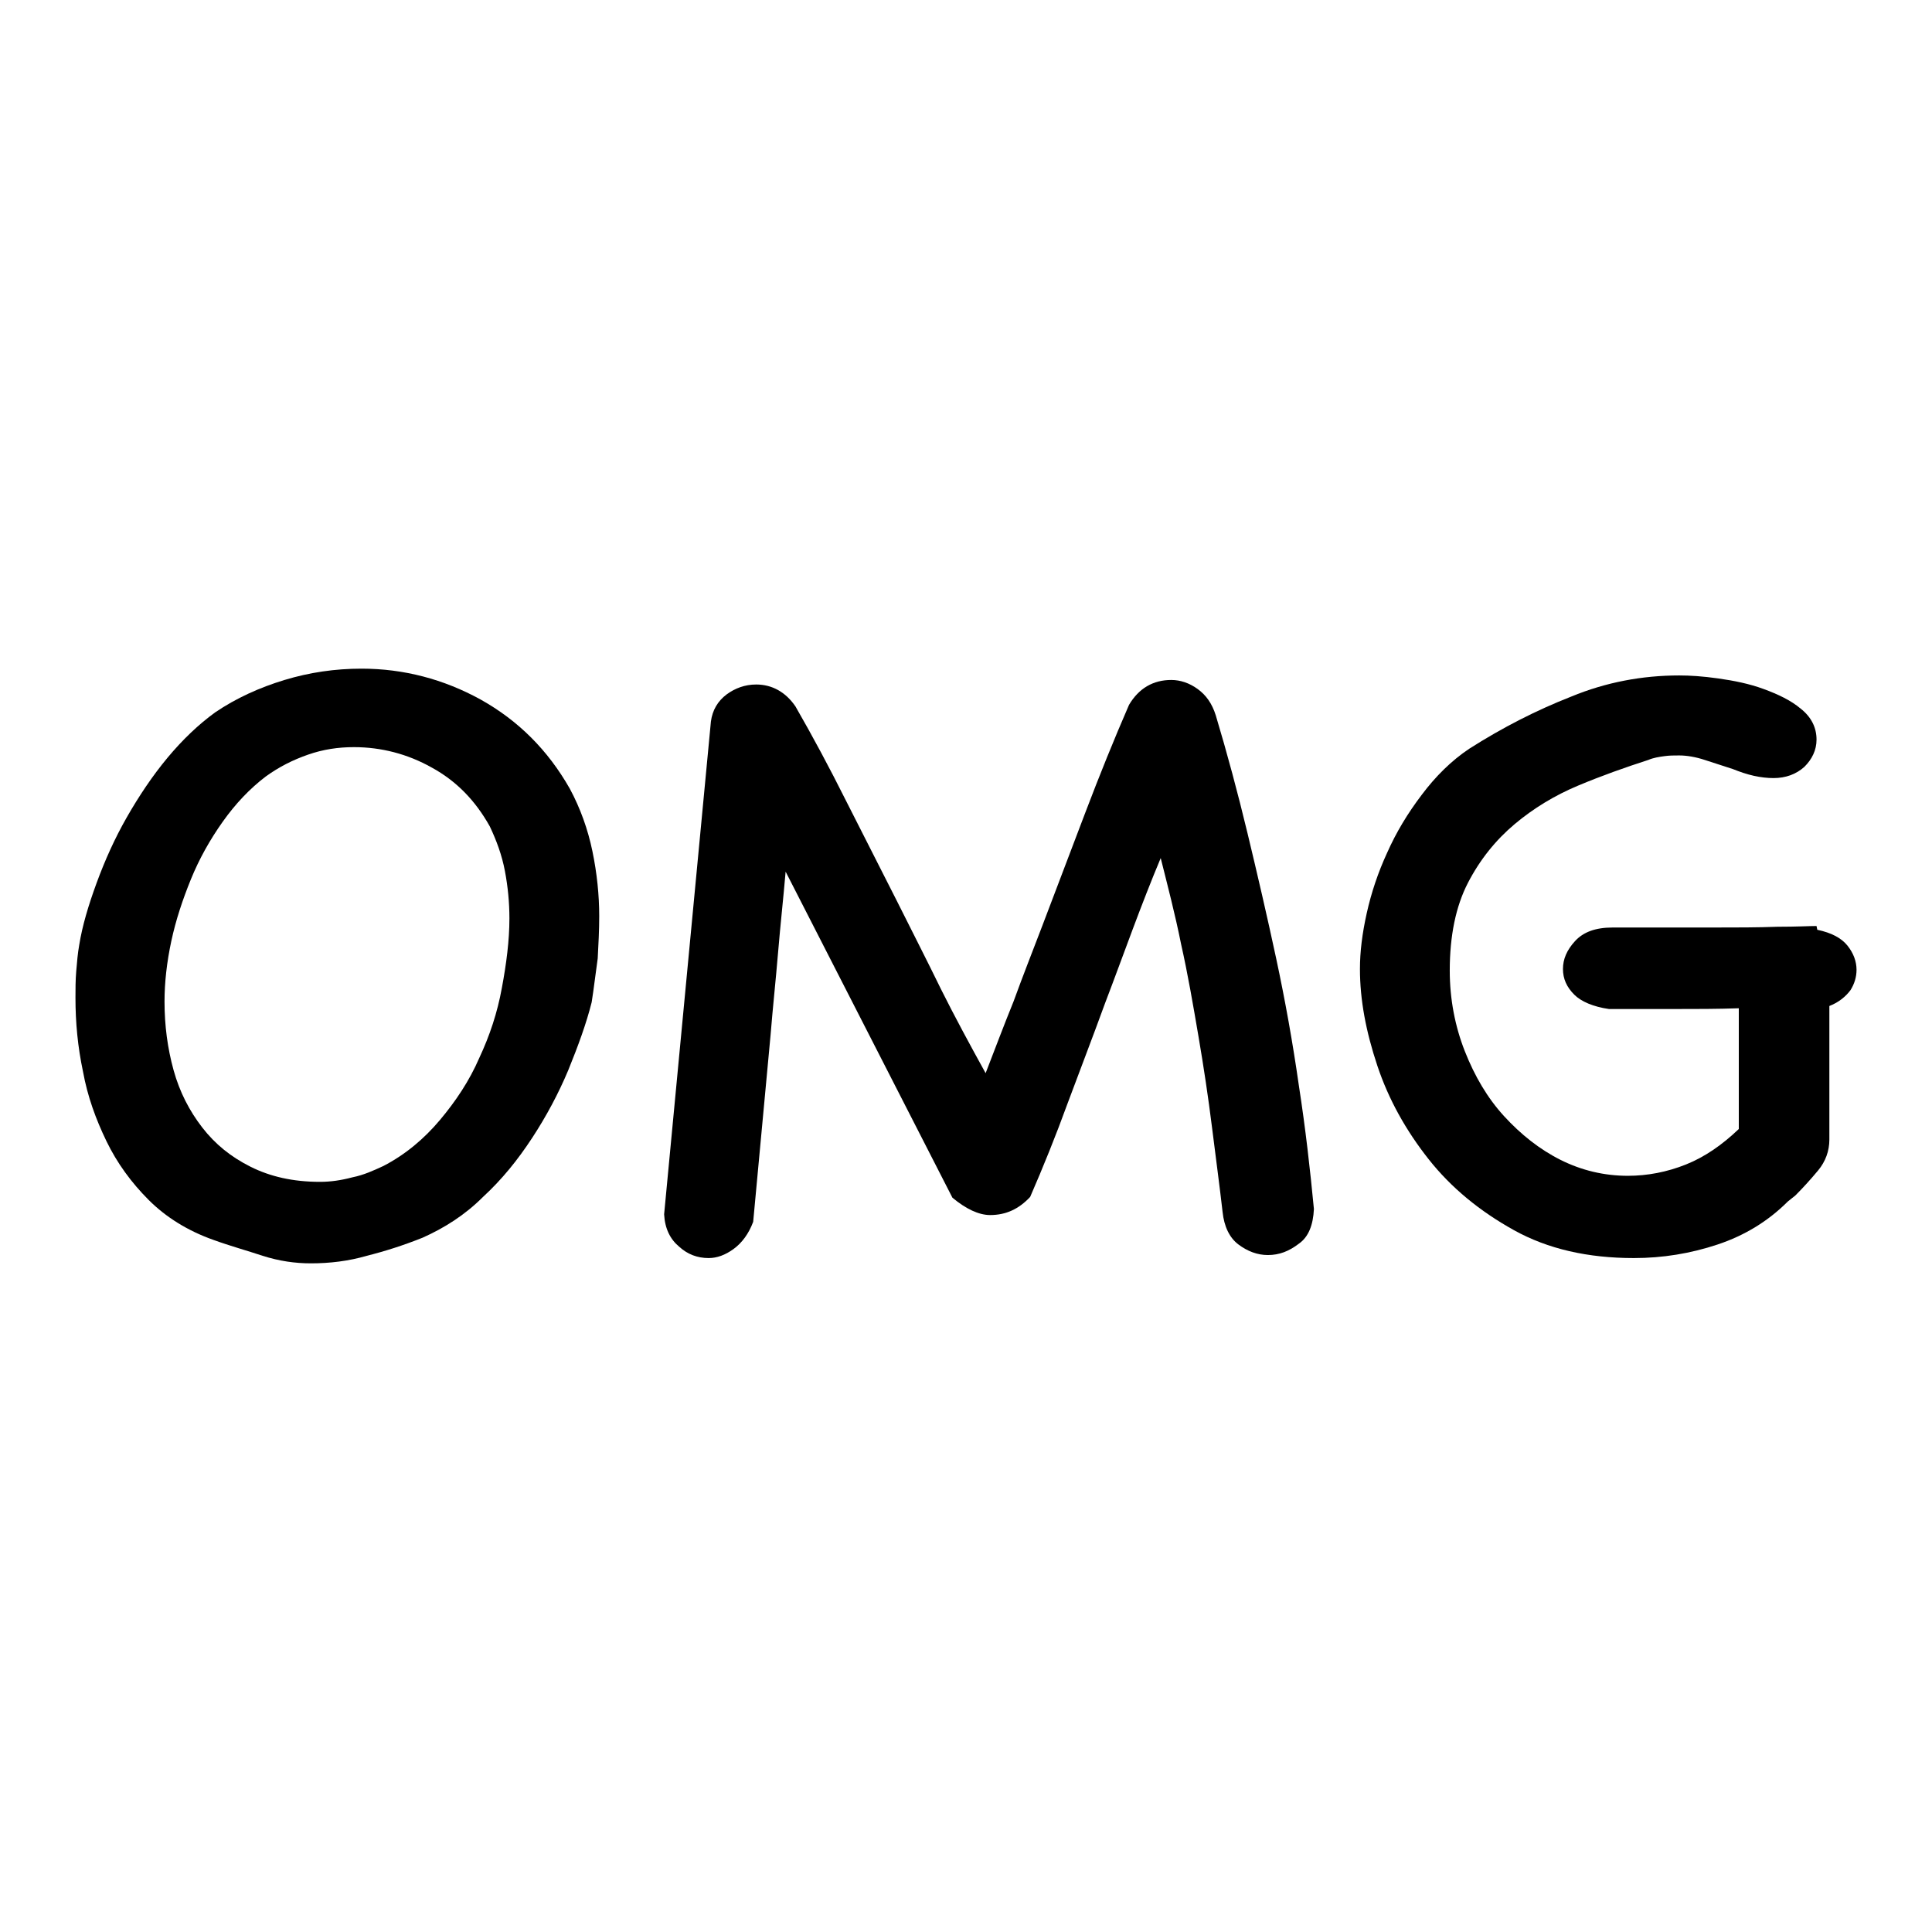
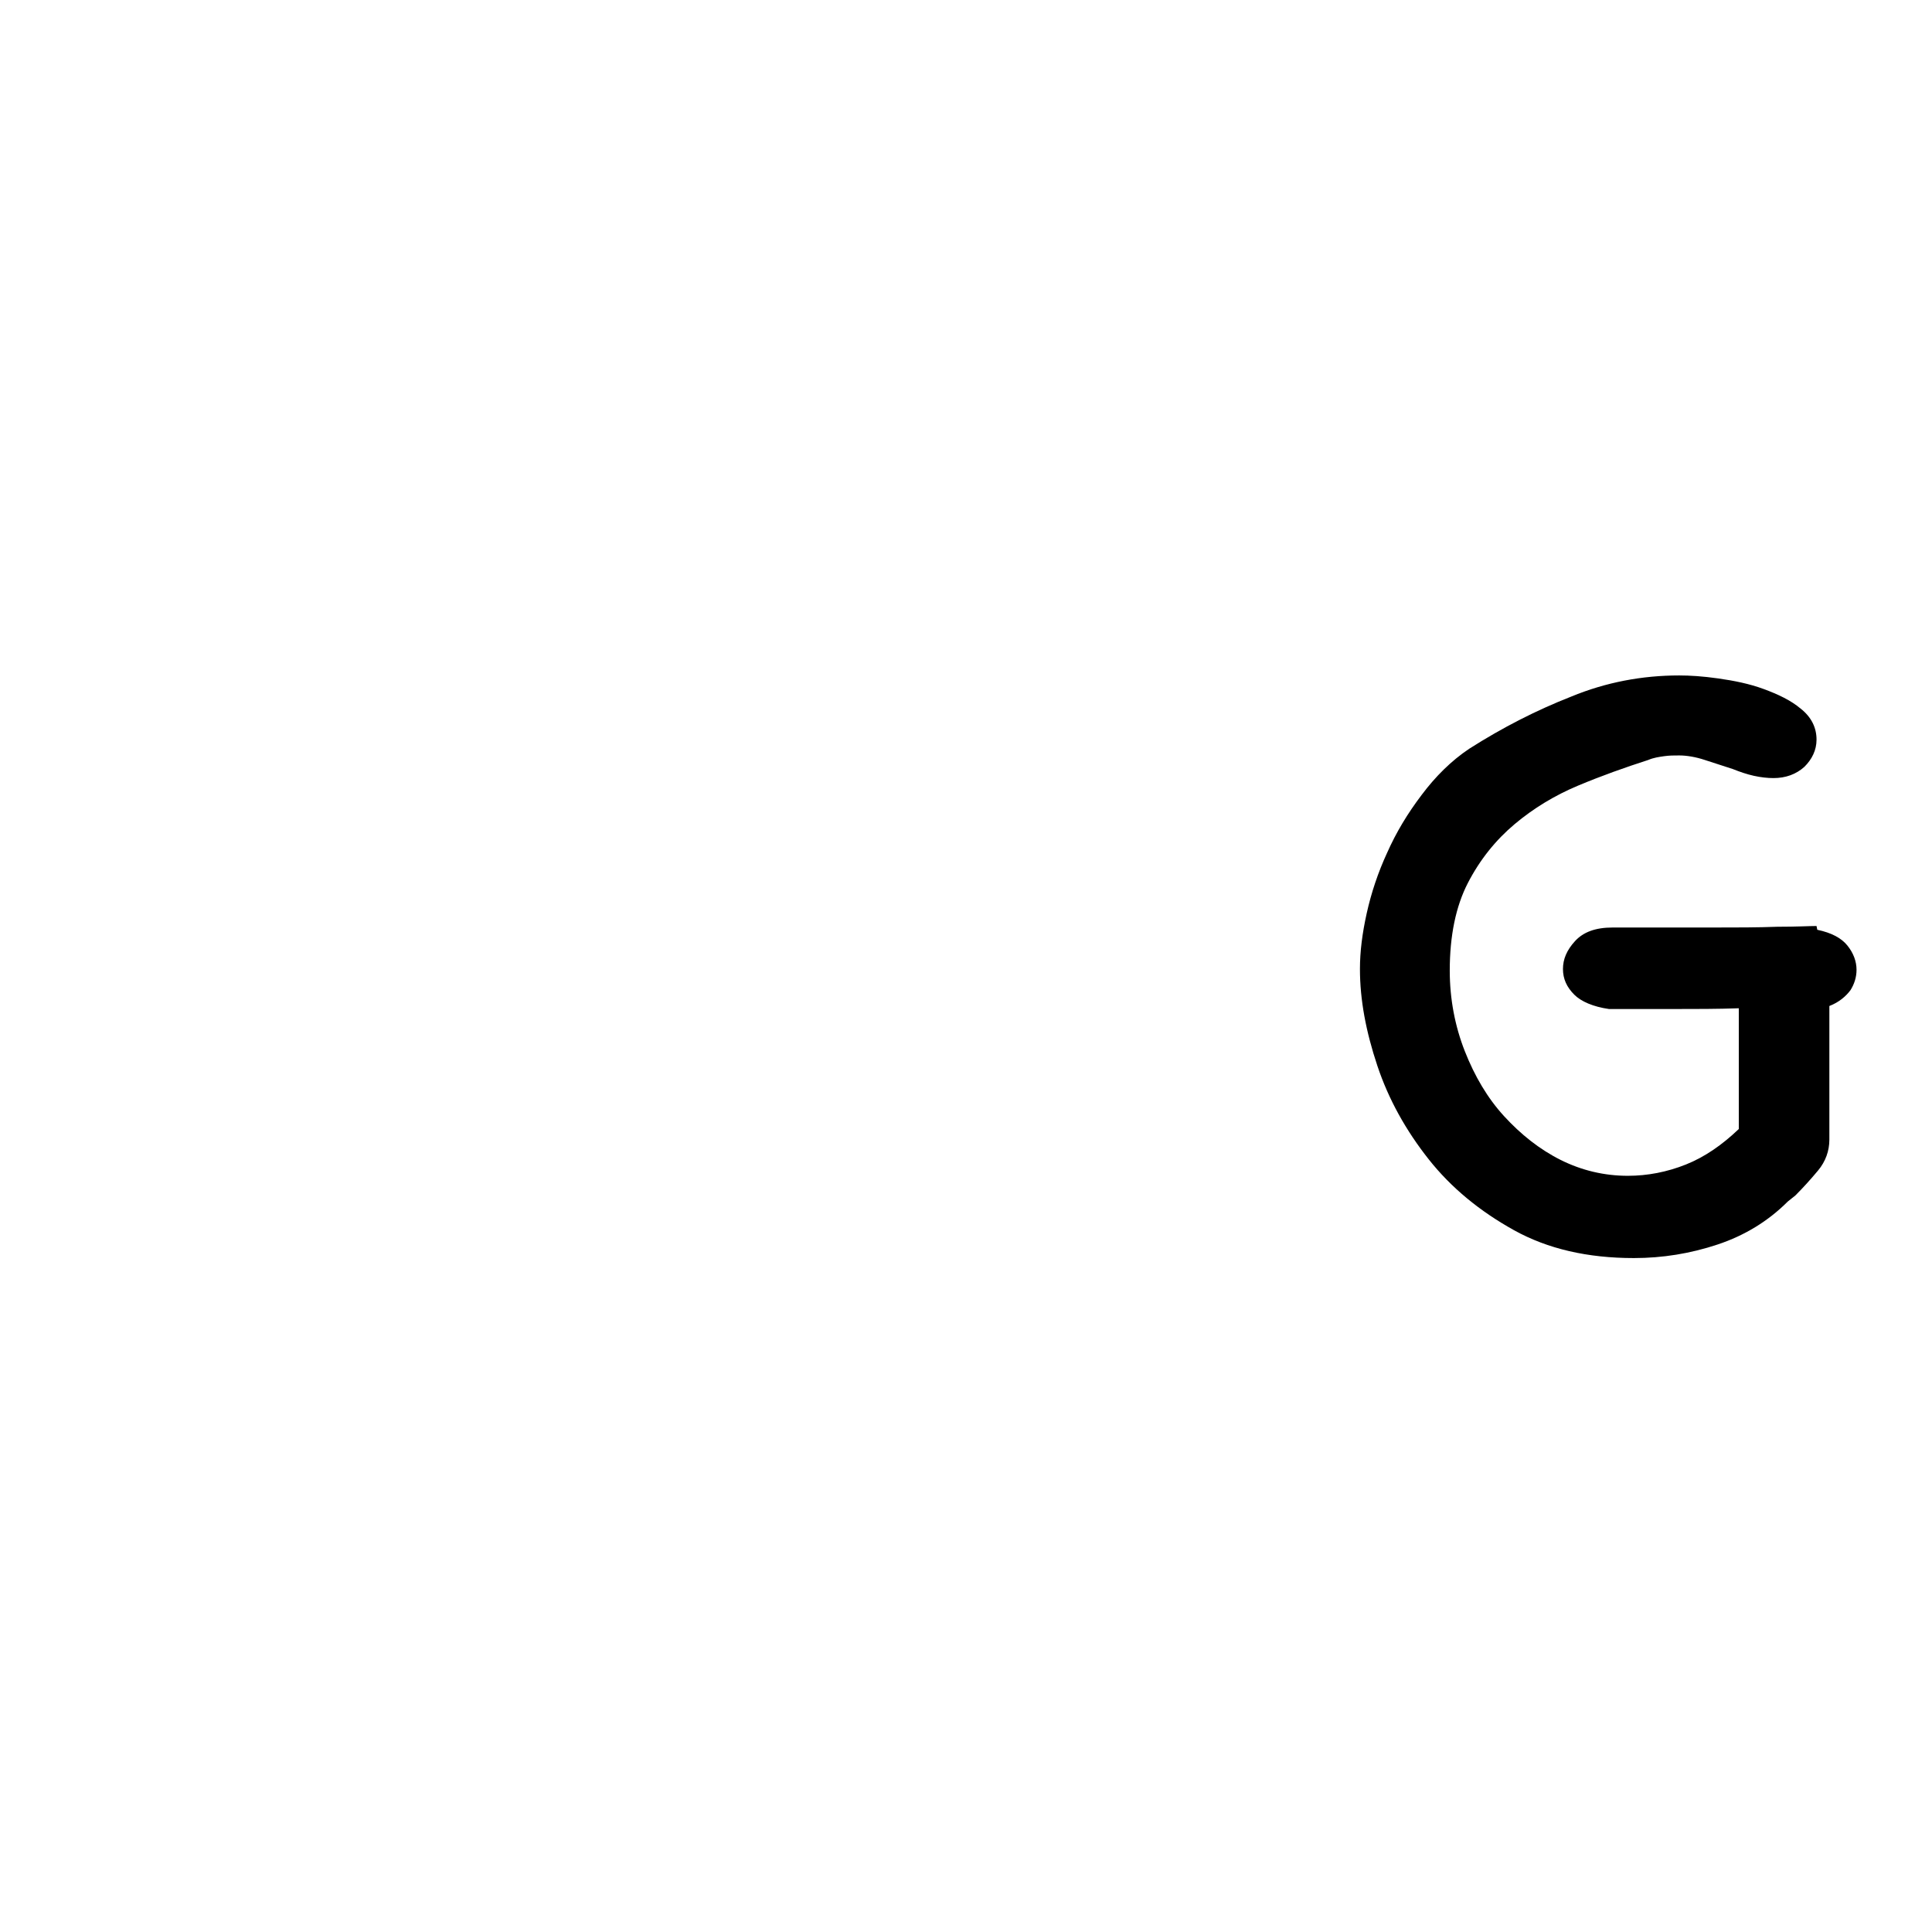
<svg xmlns="http://www.w3.org/2000/svg" version="1.1" x="0px" y="0px" viewBox="0 0 256 256" enable-background="new 0 0 256 256" xml:space="preserve">
  <g>
    <g>
-       <path fill="#000000" d="M78.4,132.8c-0.7,2.8-1.8,5.8-3.1,9c-1.3,3.1-2.9,6.1-4.8,9c-1.9,2.9-4,5.5-6.5,7.8c-2.4,2.4-5.1,4.1-8,5.4c-2.5,1-5,1.8-7.4,2.4c-2.4,0.7-4.9,1-7.4,1c-2.1,0-4.2-0.3-6.4-1c-2.1-0.7-4.3-1.3-6.5-2.1c-3.4-1.2-6.3-3-8.6-5.3s-4.2-4.9-5.6-7.8c-1.4-2.9-2.5-5.9-3.1-9.2c-0.7-3.3-1-6.5-1-9.8c0-1.1,0-2.3,0.1-3.5c0.1-1.2,0.2-2.4,0.4-3.5c0.4-2.5,1.2-5.2,2.3-8.2c1.1-3,2.4-5.9,4-8.7c1.6-2.8,3.4-5.5,5.4-7.9s4.1-4.4,6.3-6c2.8-1.9,5.9-3.3,9.2-4.3c3.3-1,6.7-1.5,10.2-1.5c5.6,0,10.9,1.4,15.8,4.1c5,2.8,8.9,6.7,11.8,11.8c1.4,2.6,2.4,5.4,3,8.3s0.9,5.8,0.9,8.6c0,1.9-0.1,3.7-0.2,5.6C78.9,129.1,78.7,130.9,78.4,132.8z M50.8,154.5c2.9-1.5,5.4-3.6,7.5-6.1c2.1-2.5,3.9-5.2,5.2-8.2c1.4-3,2.4-6,3-9.3c0.6-3.2,1-6.3,1-9.2c0-2.1-0.2-4.2-0.6-6.3s-1.1-4-2-5.9c-1.9-3.4-4.4-6-7.7-7.8C54,99.9,50.5,99,46.9,99c-2.1,0-4.1,0.3-6.1,1c-2,0.7-3.8,1.6-5.6,2.9c-2.1,1.6-4,3.6-5.7,6c-1.7,2.4-3.1,4.9-4.2,7.6s-2,5.4-2.6,8.2c-0.6,2.8-0.9,5.5-0.9,8c0,3.2,0.4,6.2,1.2,9.1c0.8,2.9,2.1,5.4,3.8,7.6c1.7,2.2,3.8,3.9,6.4,5.2c2.6,1.3,5.6,2,9.2,2c1.4,0,2.8-0.2,4.3-0.6C48.2,155.7,49.5,155.1,50.8,154.5z" />
-       <path fill="#000000" d="M174.1,160.2c-0.1,2.1-0.7,3.7-2,4.6c-1.3,1-2.6,1.5-4.1,1.5c-1.4,0-2.7-0.5-3.9-1.4c-1.2-0.9-1.9-2.4-2.1-4.3c-0.4-3.5-0.9-7.2-1.4-11.2c-0.5-4-1.1-8-1.8-12.1c-0.7-4.1-1.4-8.2-2.3-12.2c-0.8-4-1.8-7.8-2.7-11.4c-1.3,3.1-2.5,6.2-3.7,9.4c-1.2,3.2-2.4,6.5-3.7,9.9c-1.6,4.4-3.3,8.8-4.9,13.1c-1.6,4.4-3.3,8.6-5,12.5c-1.5,1.6-3.2,2.4-5.3,2.4c-1.5,0-3.2-0.8-5-2.3l-22.1-43.2c-0.3,3.5-0.7,7.1-1,10.7c-0.3,3.6-0.7,7.3-1,11l-2.3,24.7c-0.6,1.6-1.5,2.8-2.6,3.6c-1.1,0.8-2.2,1.2-3.3,1.2c-1.5,0-2.8-0.5-3.9-1.5c-1.2-1-1.9-2.4-2-4.3l6.2-65.3c0.2-1.5,0.9-2.7,2.1-3.6c1.1-0.8,2.4-1.3,3.9-1.3c2.1,0,3.9,1,5.2,2.9c2.3,4,4.5,8.1,6.7,12.5c2.2,4.3,4.4,8.7,6.7,13.2c2.1,4.2,4.1,8.1,5.9,11.8c1.8,3.6,3.8,7.3,5.9,11.1c1.2-3.1,2.4-6.3,3.7-9.5c1.2-3.3,2.5-6.6,3.8-10c1.9-5,3.8-10,5.7-15c1.9-5,3.8-9.7,5.8-14.3c1.3-2.2,3.2-3.3,5.6-3.3c1.2,0,2.4,0.4,3.5,1.2c1.1,0.8,1.9,1.9,2.4,3.5c1.5,5,2.9,10.2,4.2,15.6c1.3,5.4,2.6,11,3.8,16.6c1.2,5.6,2.2,11.2,3,16.8C173,149.6,173.6,155,174.1,160.2z" />
      <path fill="#000000" d="M240.8,123.2c1.9,0.4,3.2,1.1,4,2.1s1.2,2.1,1.2,3.2c0,1-0.3,1.9-0.8,2.7c-0.6,0.8-1.5,1.6-2.8,2.1v17.7c0,1.5-0.5,2.9-1.5,4.1c-1,1.2-2,2.3-3,3.3l-1,0.8c-2.6,2.6-5.7,4.5-9.3,5.7c-3.6,1.2-7.3,1.8-11.1,1.8c-6.1,0-11.4-1.2-15.9-3.7c-4.5-2.5-8.3-5.6-11.3-9.4c-3-3.8-5.3-7.9-6.8-12.4c-1.5-4.5-2.3-8.7-2.3-12.8c0-2.3,0.3-4.7,0.9-7.4c0.6-2.7,1.5-5.4,2.7-8c1.2-2.7,2.7-5.2,4.6-7.7c1.8-2.4,3.9-4.5,6.3-6.1c4.4-2.8,8.9-5.1,13.5-6.9c4.6-1.9,9.4-2.8,14.3-2.8c1.4,0,3.1,0.1,5.2,0.4c2.1,0.3,4.1,0.7,6,1.4c1.9,0.7,3.6,1.5,4.9,2.6c1.4,1.1,2.1,2.5,2.1,4.1c0,1.4-0.6,2.6-1.6,3.6c-1.1,1-2.5,1.5-4.1,1.5c-0.8,0-1.7-0.1-2.6-0.3c-0.9-0.2-1.8-0.5-2.8-0.9c-1.2-0.4-2.5-0.8-3.7-1.2c-1.2-0.4-2.4-0.6-3.4-0.6c-0.7,0-1.3,0-2,0.1c-0.7,0.1-1.4,0.2-2.1,0.5c-3.1,1-6.2,2.1-9.3,3.4c-3.1,1.3-5.9,3-8.4,5.1c-2.5,2.1-4.6,4.7-6.2,7.8c-1.6,3.1-2.4,7-2.4,11.6c0,3.8,0.7,7.4,2,10.7c1.3,3.3,3,6.2,5.2,8.6c2.2,2.4,4.7,4.4,7.5,5.8c2.8,1.4,5.8,2.1,8.9,2.1c2.6,0,5.2-0.5,7.7-1.5s4.8-2.6,7-4.7v-16c-2.8,0.1-5.7,0.1-8.6,0.1s-5.8,0-8.6,0c-2.1-0.3-3.7-1-4.6-1.9c-1-1-1.5-2.1-1.5-3.4c0-1.3,0.5-2.5,1.6-3.7c1.1-1.2,2.7-1.8,5-1.8h13.4c3,0,5.8,0,8.4-0.1c2.6,0,4.3-0.1,5.2-0.1L240.8,123.2L240.8,123.2z" />
    </g>
  </g>
</svg>